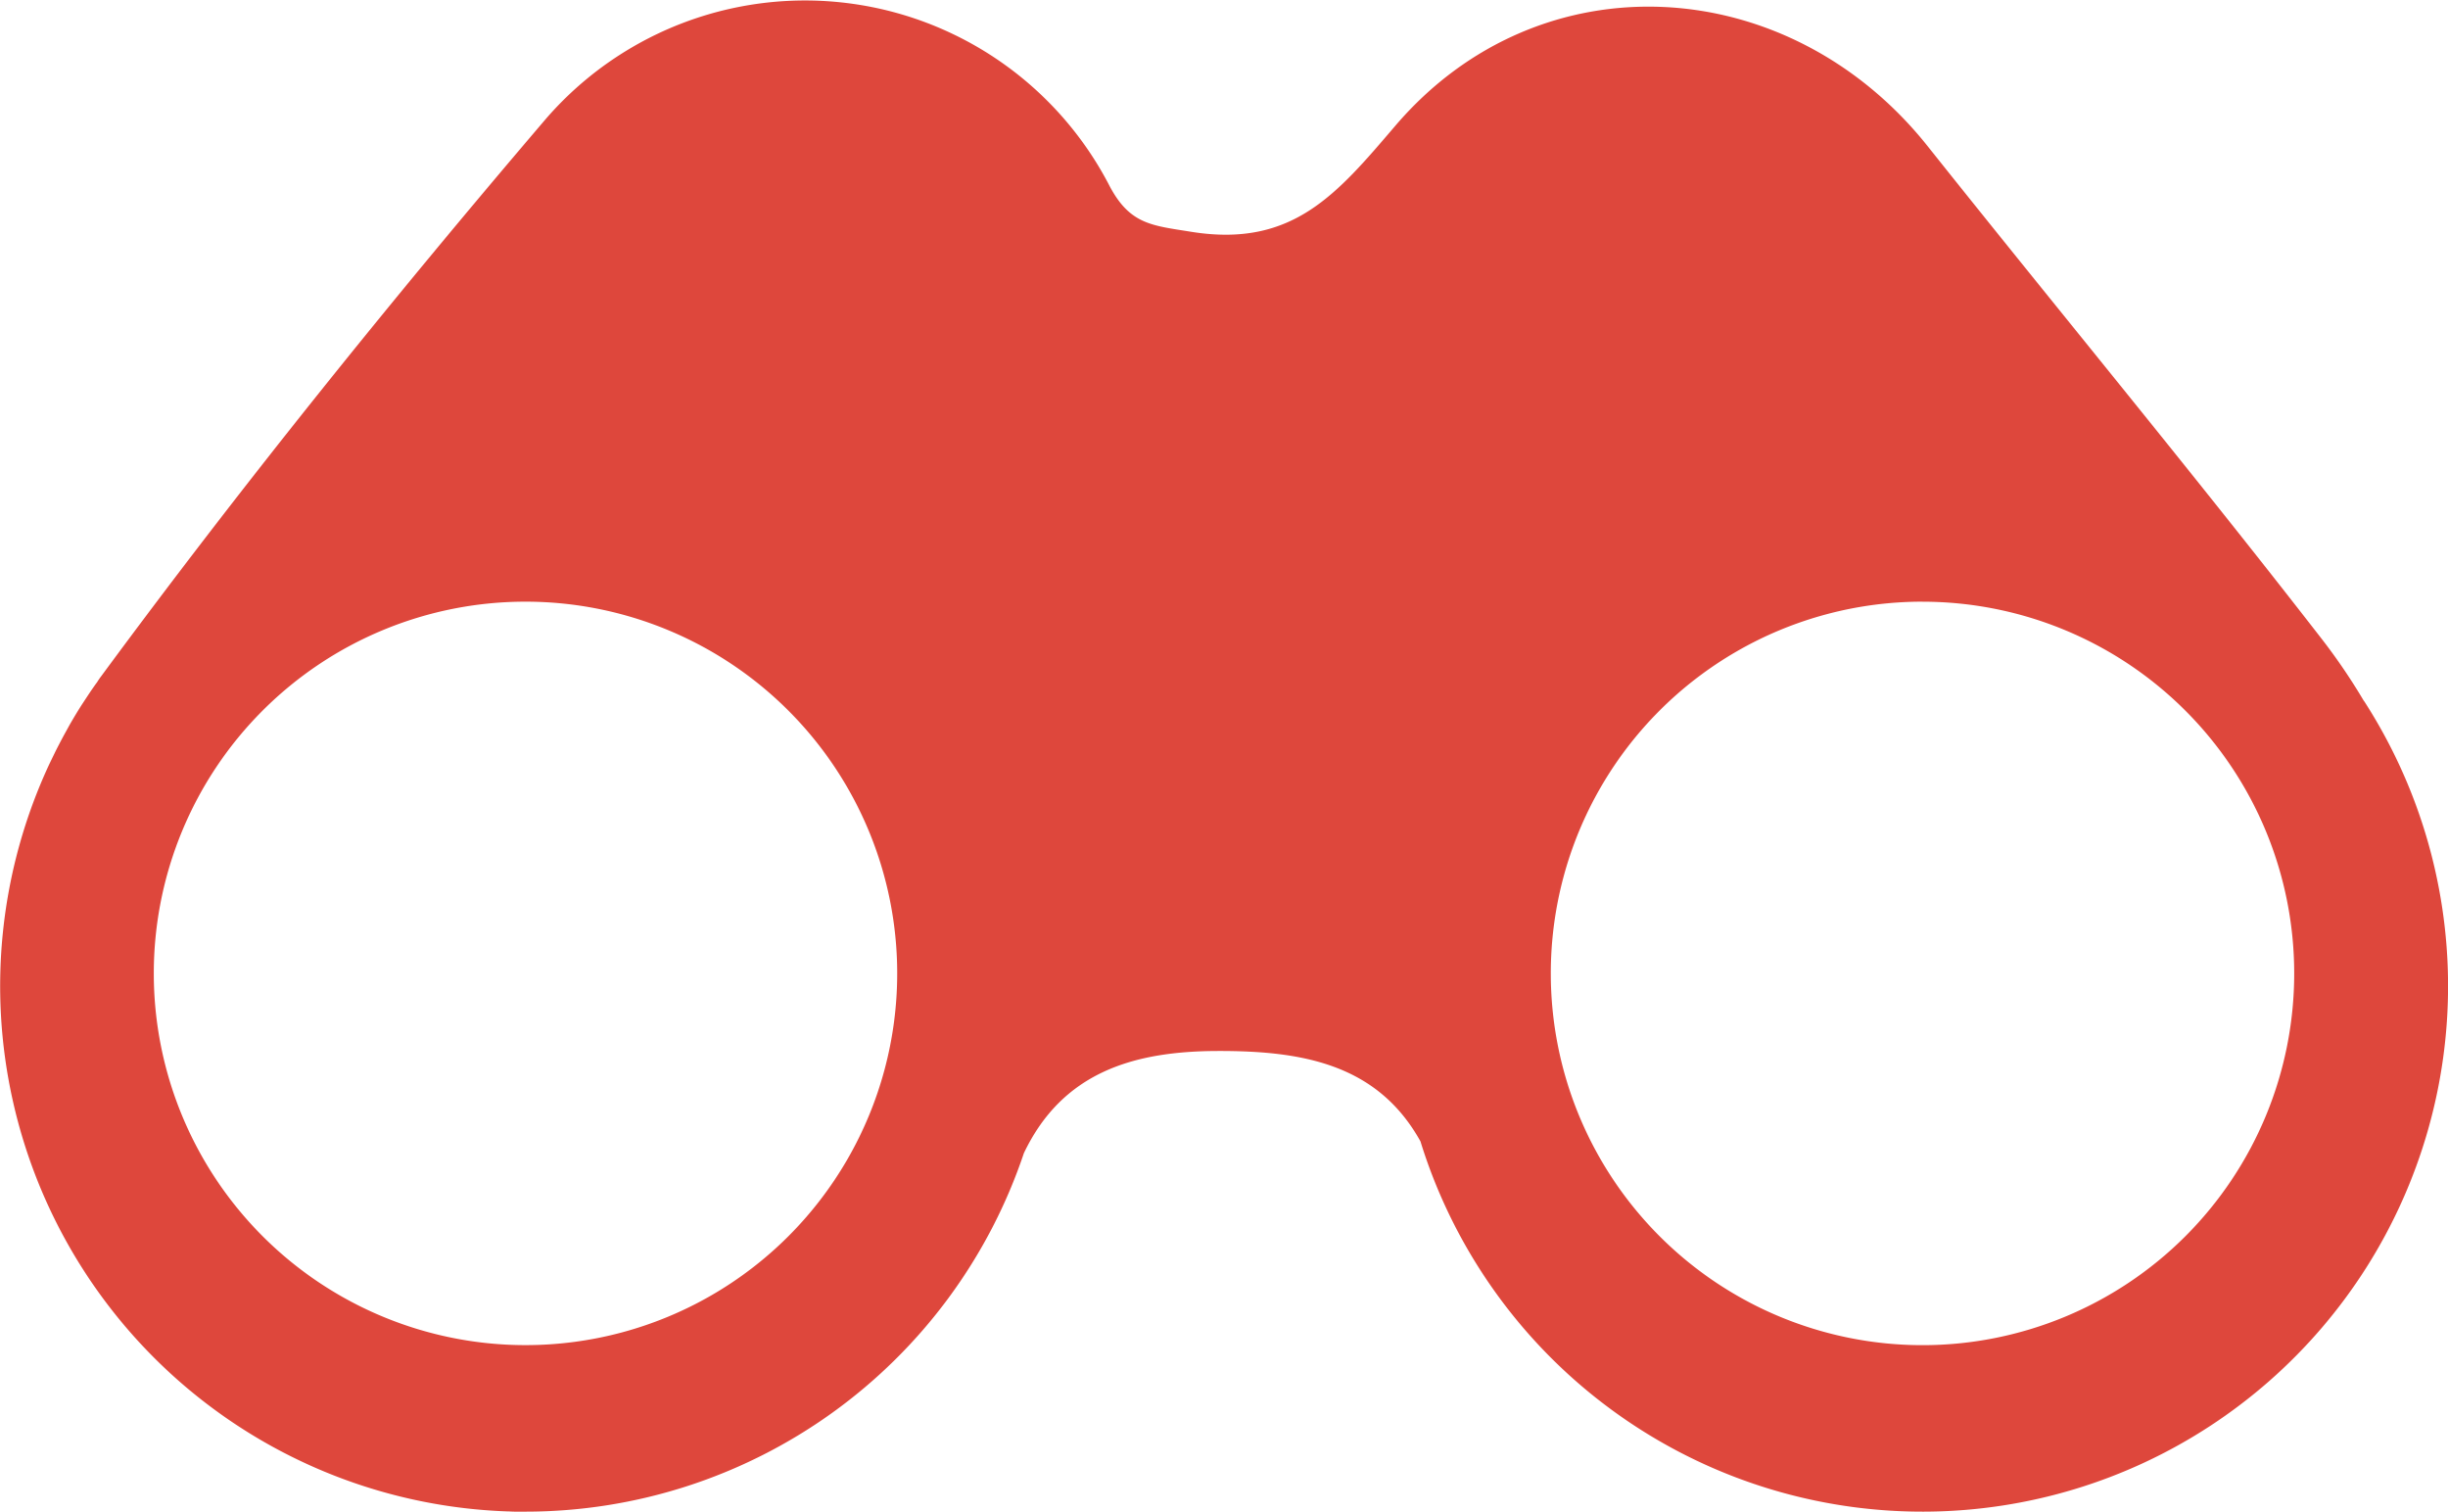
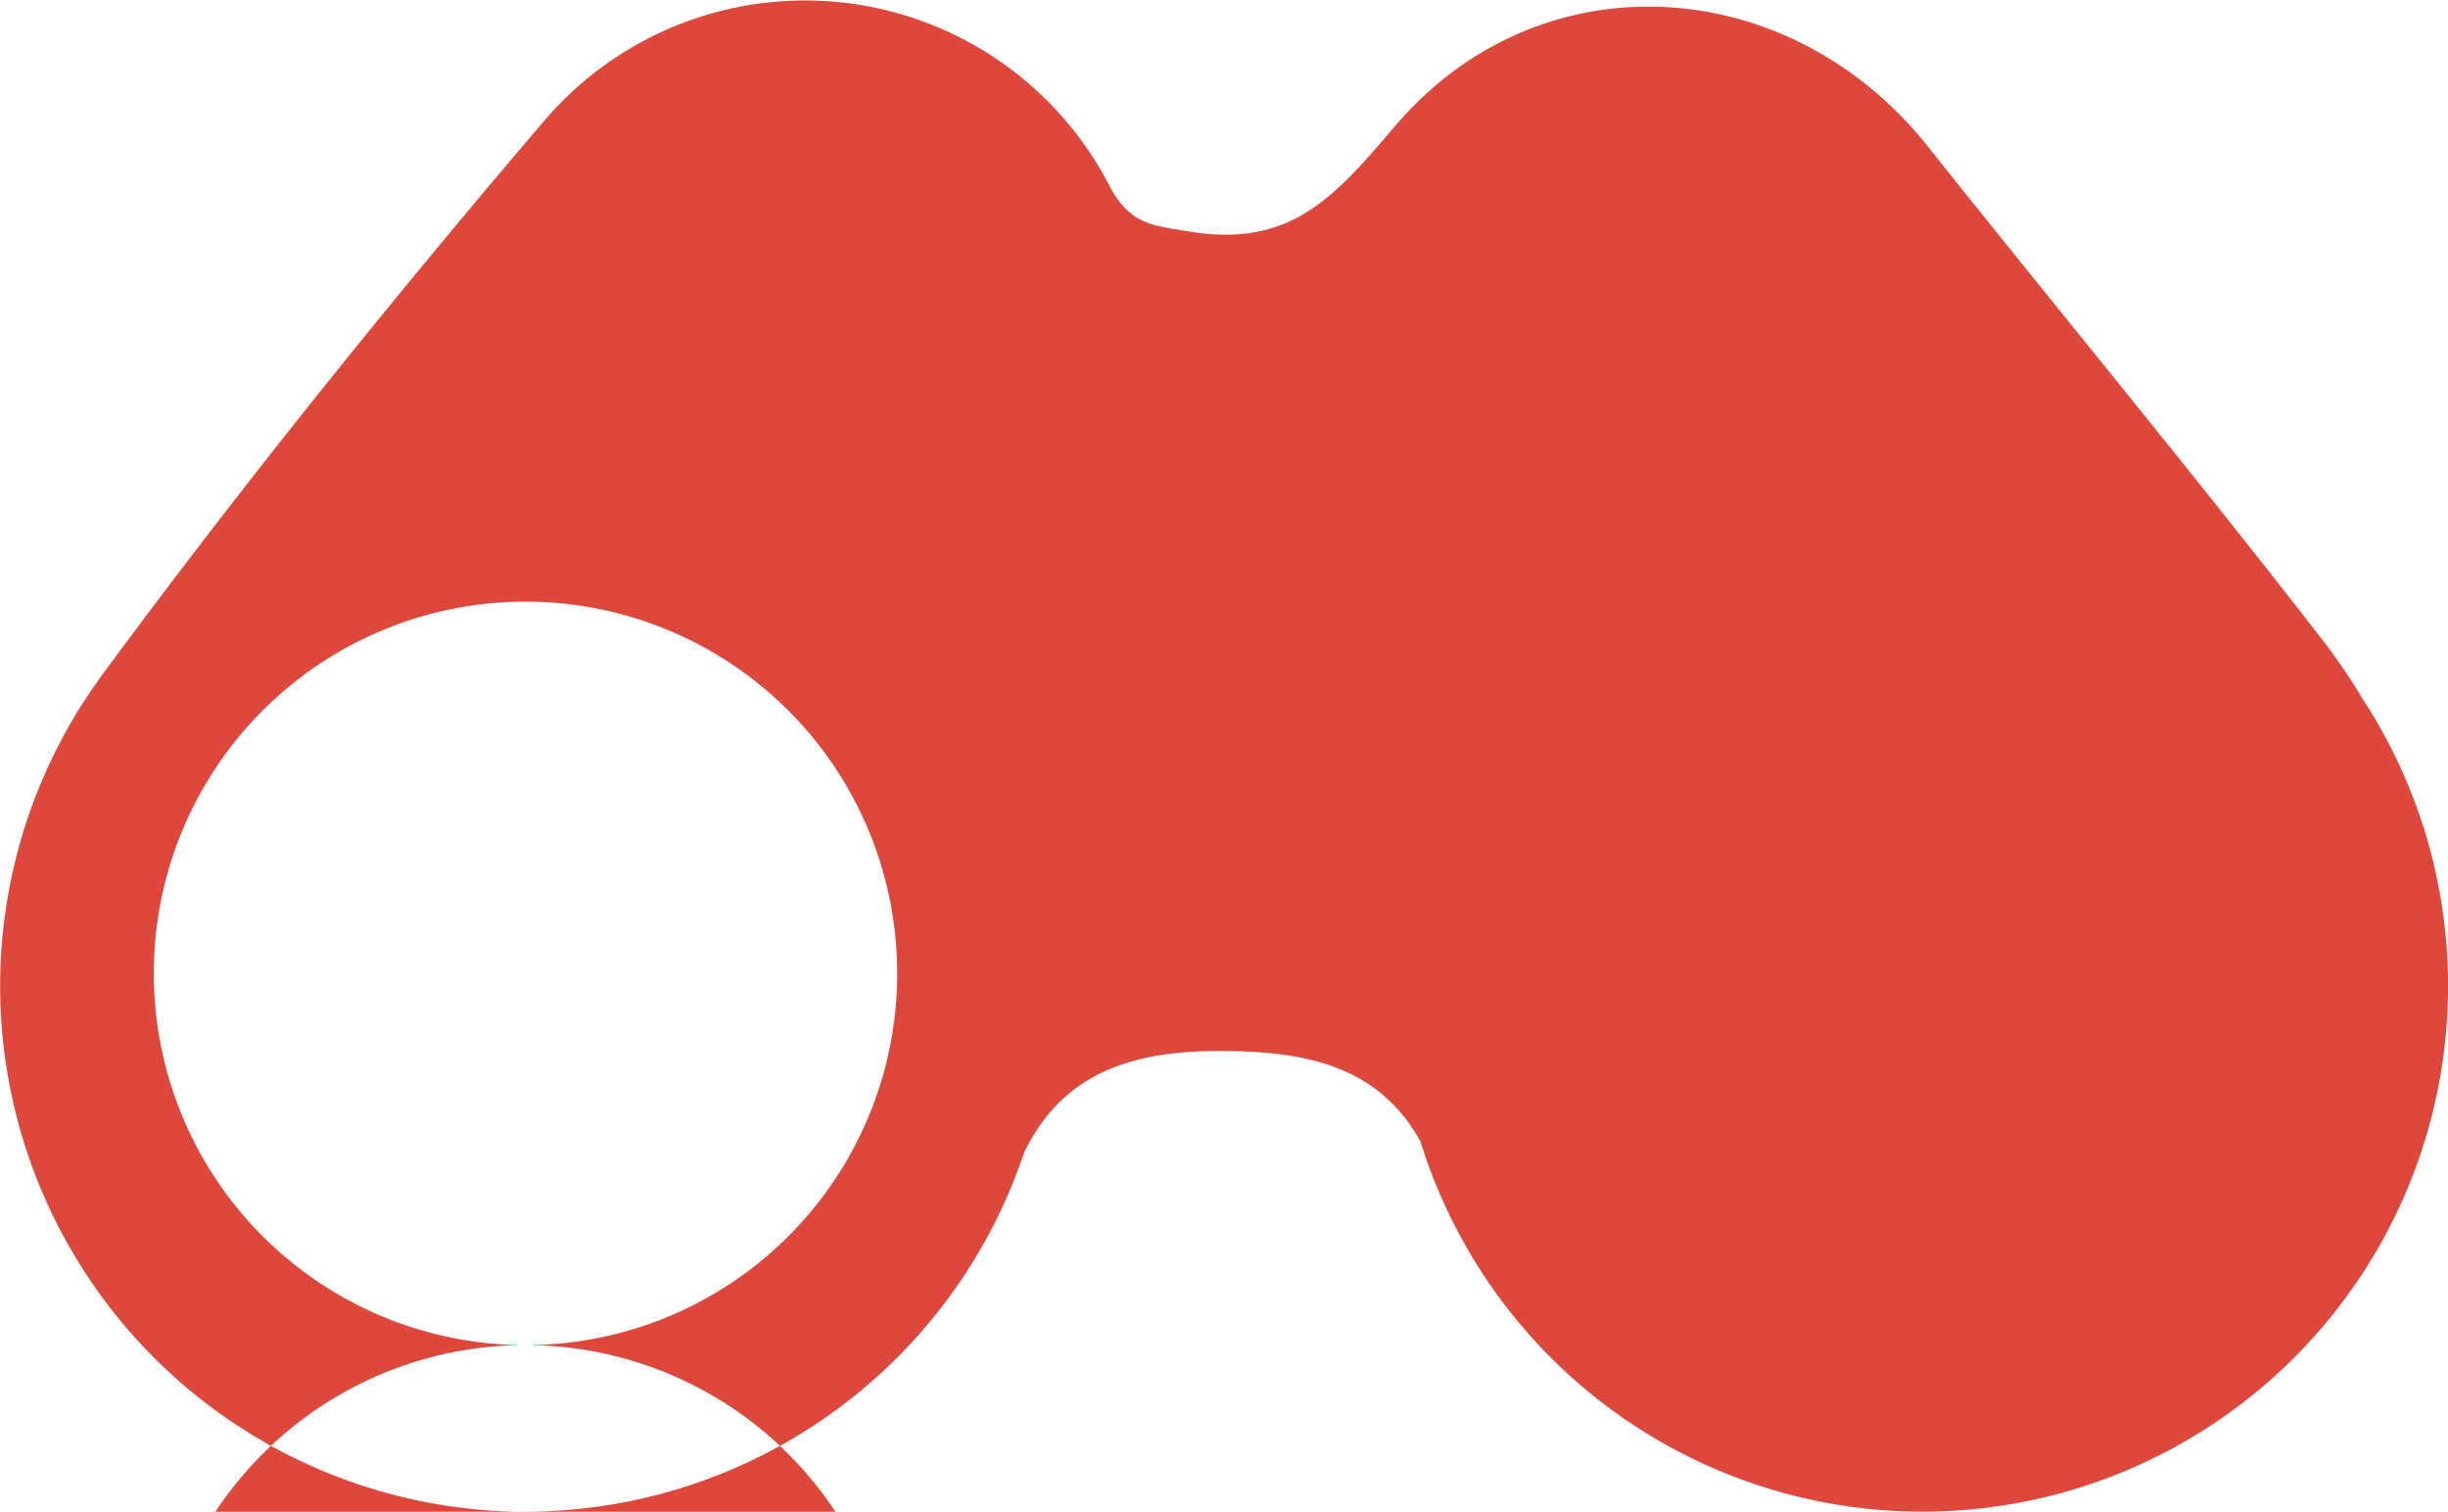
<svg xmlns="http://www.w3.org/2000/svg" height="34.95" viewBox="0 0 56.6 34.95" width="56.6">
-   <path d="m1504.656 726.265a13.907 13.907 0 0 0 -.981-1.443c-2.978-3.84-6.081-7.586-9.109-11.388-3.209-4.027-8.952-4.386-12.3-.474-1.354 1.582-2.377 2.833-4.724 2.457-.9-.145-1.407-.166-1.876-1.037a7.926 7.926 0 0 0 -13.03-1.591c-3.568 4.178-7.029 8.469-10.289 12.893a1.6 1.6 0 0 0 -.1.145c-.116.157-.222.32-.329.483s-.208.332-.305.5l-.142.258c-.062.116-.122.231-.181.347l-.151.311a12.153 12.153 0 0 0 10.581 17.274c.059 0 .118.006.177.006h.107.145a12.16 12.16 0 0 0 11.524-8.288c.889-1.864 2.522-2.356 4.469-2.362s3.7.29 4.7 2.089a12.151 12.151 0 1 0 21.816-10.182zm-42.506 14.891a8.594 8.594 0 1 1 8.594-8.594 8.592 8.592 0 0 1 -8.594 8.594zm32.3-17.187a8.594 8.594 0 1 1 -8.594 8.594 8.592 8.592 0 0 1 8.594-8.595z" fill="#de473c" transform="translate(-1450 -710.058)" />
+   <path d="m1504.656 726.265a13.907 13.907 0 0 0 -.981-1.443c-2.978-3.84-6.081-7.586-9.109-11.388-3.209-4.027-8.952-4.386-12.3-.474-1.354 1.582-2.377 2.833-4.724 2.457-.9-.145-1.407-.166-1.876-1.037a7.926 7.926 0 0 0 -13.03-1.591c-3.568 4.178-7.029 8.469-10.289 12.893a1.6 1.6 0 0 0 -.1.145c-.116.157-.222.32-.329.483s-.208.332-.305.5l-.142.258c-.062.116-.122.231-.181.347l-.151.311a12.153 12.153 0 0 0 10.581 17.274c.059 0 .118.006.177.006h.107.145a12.16 12.16 0 0 0 11.524-8.288c.889-1.864 2.522-2.356 4.469-2.362s3.7.29 4.7 2.089a12.151 12.151 0 1 0 21.816-10.182zm-42.506 14.891a8.594 8.594 0 1 1 8.594-8.594 8.592 8.592 0 0 1 -8.594 8.594za8.594 8.594 0 1 1 -8.594 8.594 8.592 8.592 0 0 1 8.594-8.595z" fill="#de473c" transform="translate(-1450 -710.058)" />
</svg>